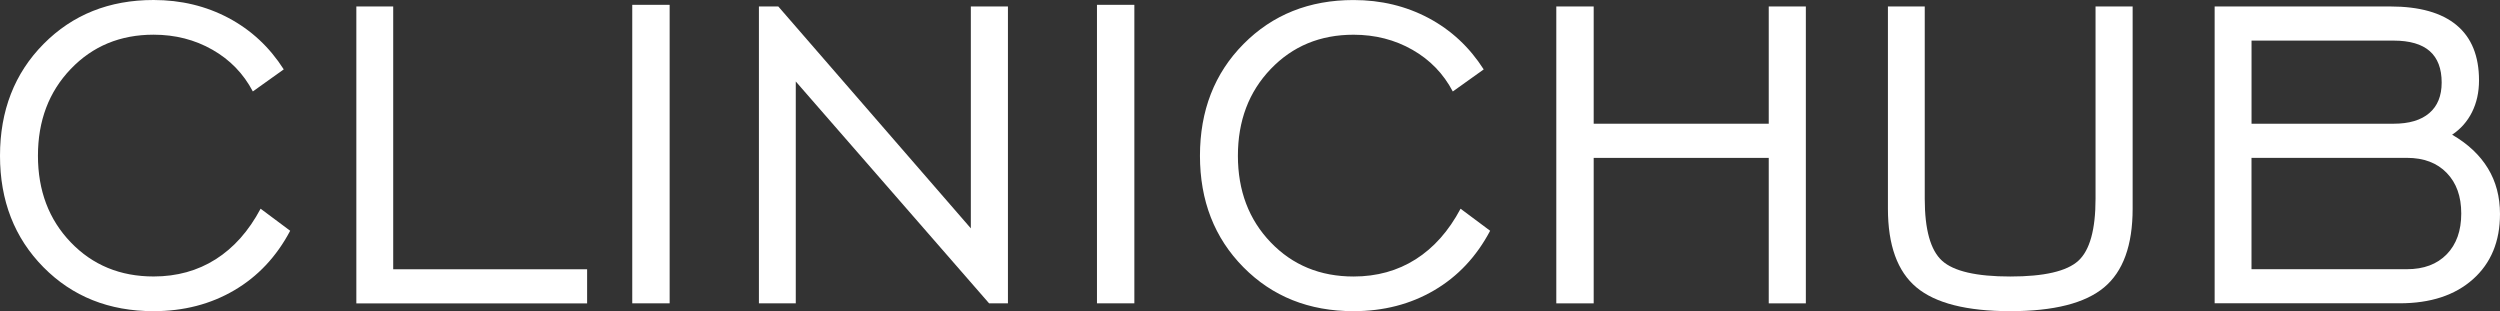
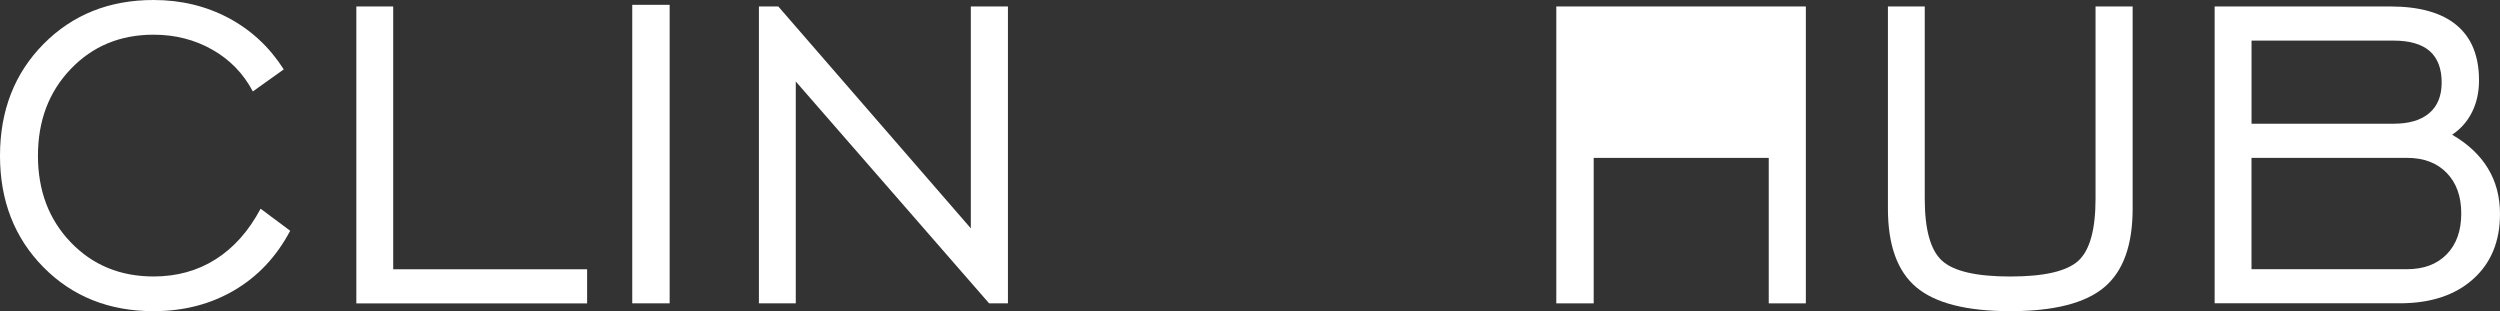
<svg xmlns="http://www.w3.org/2000/svg" id="Layer_1" data-name="Layer 1" viewBox="0 0 714.9 88.98">
  <rect x="0" y="0" width="714.9" height="88.98" fill="#333333" stroke="none" />
  <defs>
    <style>
      .cls-1 {
        fill: #fff;
      }
    </style>
  </defs>
  <path class="cls-1" d="M74.52,59.68l8.46,6.31c-3.9,7.38-9.23,13.06-16,17.03-6.77,3.97-14.46,5.96-23.07,5.96-12.72,0-23.21-4.19-31.49-12.57C4.14,68.02,0,57.4,0,44.53S4.15,20.96,12.46,12.57C20.76,4.19,31.25,0,43.91,0c7.84,0,15,1.72,21.46,5.15,6.46,3.44,11.71,8.33,15.77,14.69l-8.84,6.31c-2.67-5.08-6.51-9.05-11.54-11.92-5.03-2.87-10.64-4.31-16.84-4.31-9.54,0-17.43,3.27-23.69,9.81-6.26,6.54-9.38,14.8-9.38,24.8s3.13,18.25,9.38,24.76c6.25,6.51,14.15,9.77,23.69,9.77,6.66,0,12.59-1.64,17.76-4.92,5.18-3.28,9.46-8.1,12.84-14.46Z" />
  <path class="cls-1" d="M101.9,86.75V1.85h10.54v75.14h55.45v9.77h-65.98Z" />
  <path class="cls-1" d="M180.8,86.75V1.38h10.69v85.36h-10.69Z" />
  <path class="cls-1" d="M217.02,86.75V1.85h5.54l55.06,63.45V1.85h10.61v84.9h-5.38l-55.29-63.45v63.45h-10.54Z" />
-   <path class="cls-1" d="M313.69,86.75V1.38h10.69v85.36h-10.69Z" />
-   <path class="cls-1" d="M417.66,59.68l8.46,6.31c-3.9,7.38-9.23,13.06-16,17.03-6.77,3.97-14.46,5.96-23.07,5.96-12.72,0-23.21-4.19-31.49-12.57-8.28-8.38-12.42-19.01-12.42-31.88s4.15-23.57,12.46-31.95c8.31-8.38,18.79-12.57,31.45-12.57,7.84,0,15,1.72,21.46,5.15,6.46,3.44,11.71,8.33,15.77,14.69l-8.84,6.31c-2.67-5.08-6.51-9.05-11.54-11.92-5.03-2.87-10.64-4.31-16.84-4.31-9.54,0-17.43,3.27-23.69,9.81-6.26,6.54-9.38,14.8-9.38,24.8s3.13,18.25,9.38,24.76c6.25,6.51,14.15,9.77,23.69,9.77,6.66,0,12.59-1.64,17.76-4.92,5.18-3.28,9.46-8.1,12.84-14.46Z" />
-   <path class="cls-1" d="M445.04,86.75V1.85h10.69v33.53h50.06V1.85h10.61v84.9h-10.61v-41.6h-50.06v41.6h-10.69Z" />
+   <path class="cls-1" d="M445.04,86.75V1.85h10.69h50.06V1.85h10.61v84.9h-10.61v-41.6h-50.06v41.6h-10.69Z" />
  <path class="cls-1" d="M550.4,1.85v54.99c0,8.82,1.65,14.73,4.96,17.73,3.31,3,9.81,4.5,19.5,4.5s16.18-1.5,19.46-4.5c3.28-3,4.92-8.91,4.92-17.73V1.85h10.61v57.83c0,10.46-2.72,17.96-8.15,22.49-5.43,4.54-14.38,6.81-26.84,6.81s-21.41-2.27-26.84-6.81c-5.43-4.54-8.15-12.04-8.15-22.49V1.85h10.54Z" />
  <path class="cls-1" d="M633.3,86.75V1.85h50.22c8.36,0,14.68,1.78,18.96,5.34,4.28,3.56,6.42,8.83,6.42,15.8,0,3.38-.67,6.41-2,9.07-1.33,2.67-3.23,4.82-5.69,6.46,4.51,2.61,7.92,5.82,10.23,9.61,2.31,3.79,3.46,8.15,3.46,13.07,0,7.84-2.58,14.06-7.73,18.65-5.15,4.59-12.14,6.88-20.96,6.88h-52.91ZM643.84,35.38h40.61c4.46,0,7.87-1.01,10.23-3.04,2.36-2.02,3.54-4.93,3.54-8.73,0-4-1.14-7-3.42-9-2.28-2-5.73-3-10.34-3h-40.61v23.76ZM643.84,76.98h44.45c4.82,0,8.61-1.42,11.38-4.27,2.77-2.85,4.15-6.73,4.15-11.65s-1.38-8.74-4.15-11.61c-2.77-2.87-6.56-4.31-11.38-4.31h-44.45v31.84Z" />
</svg>